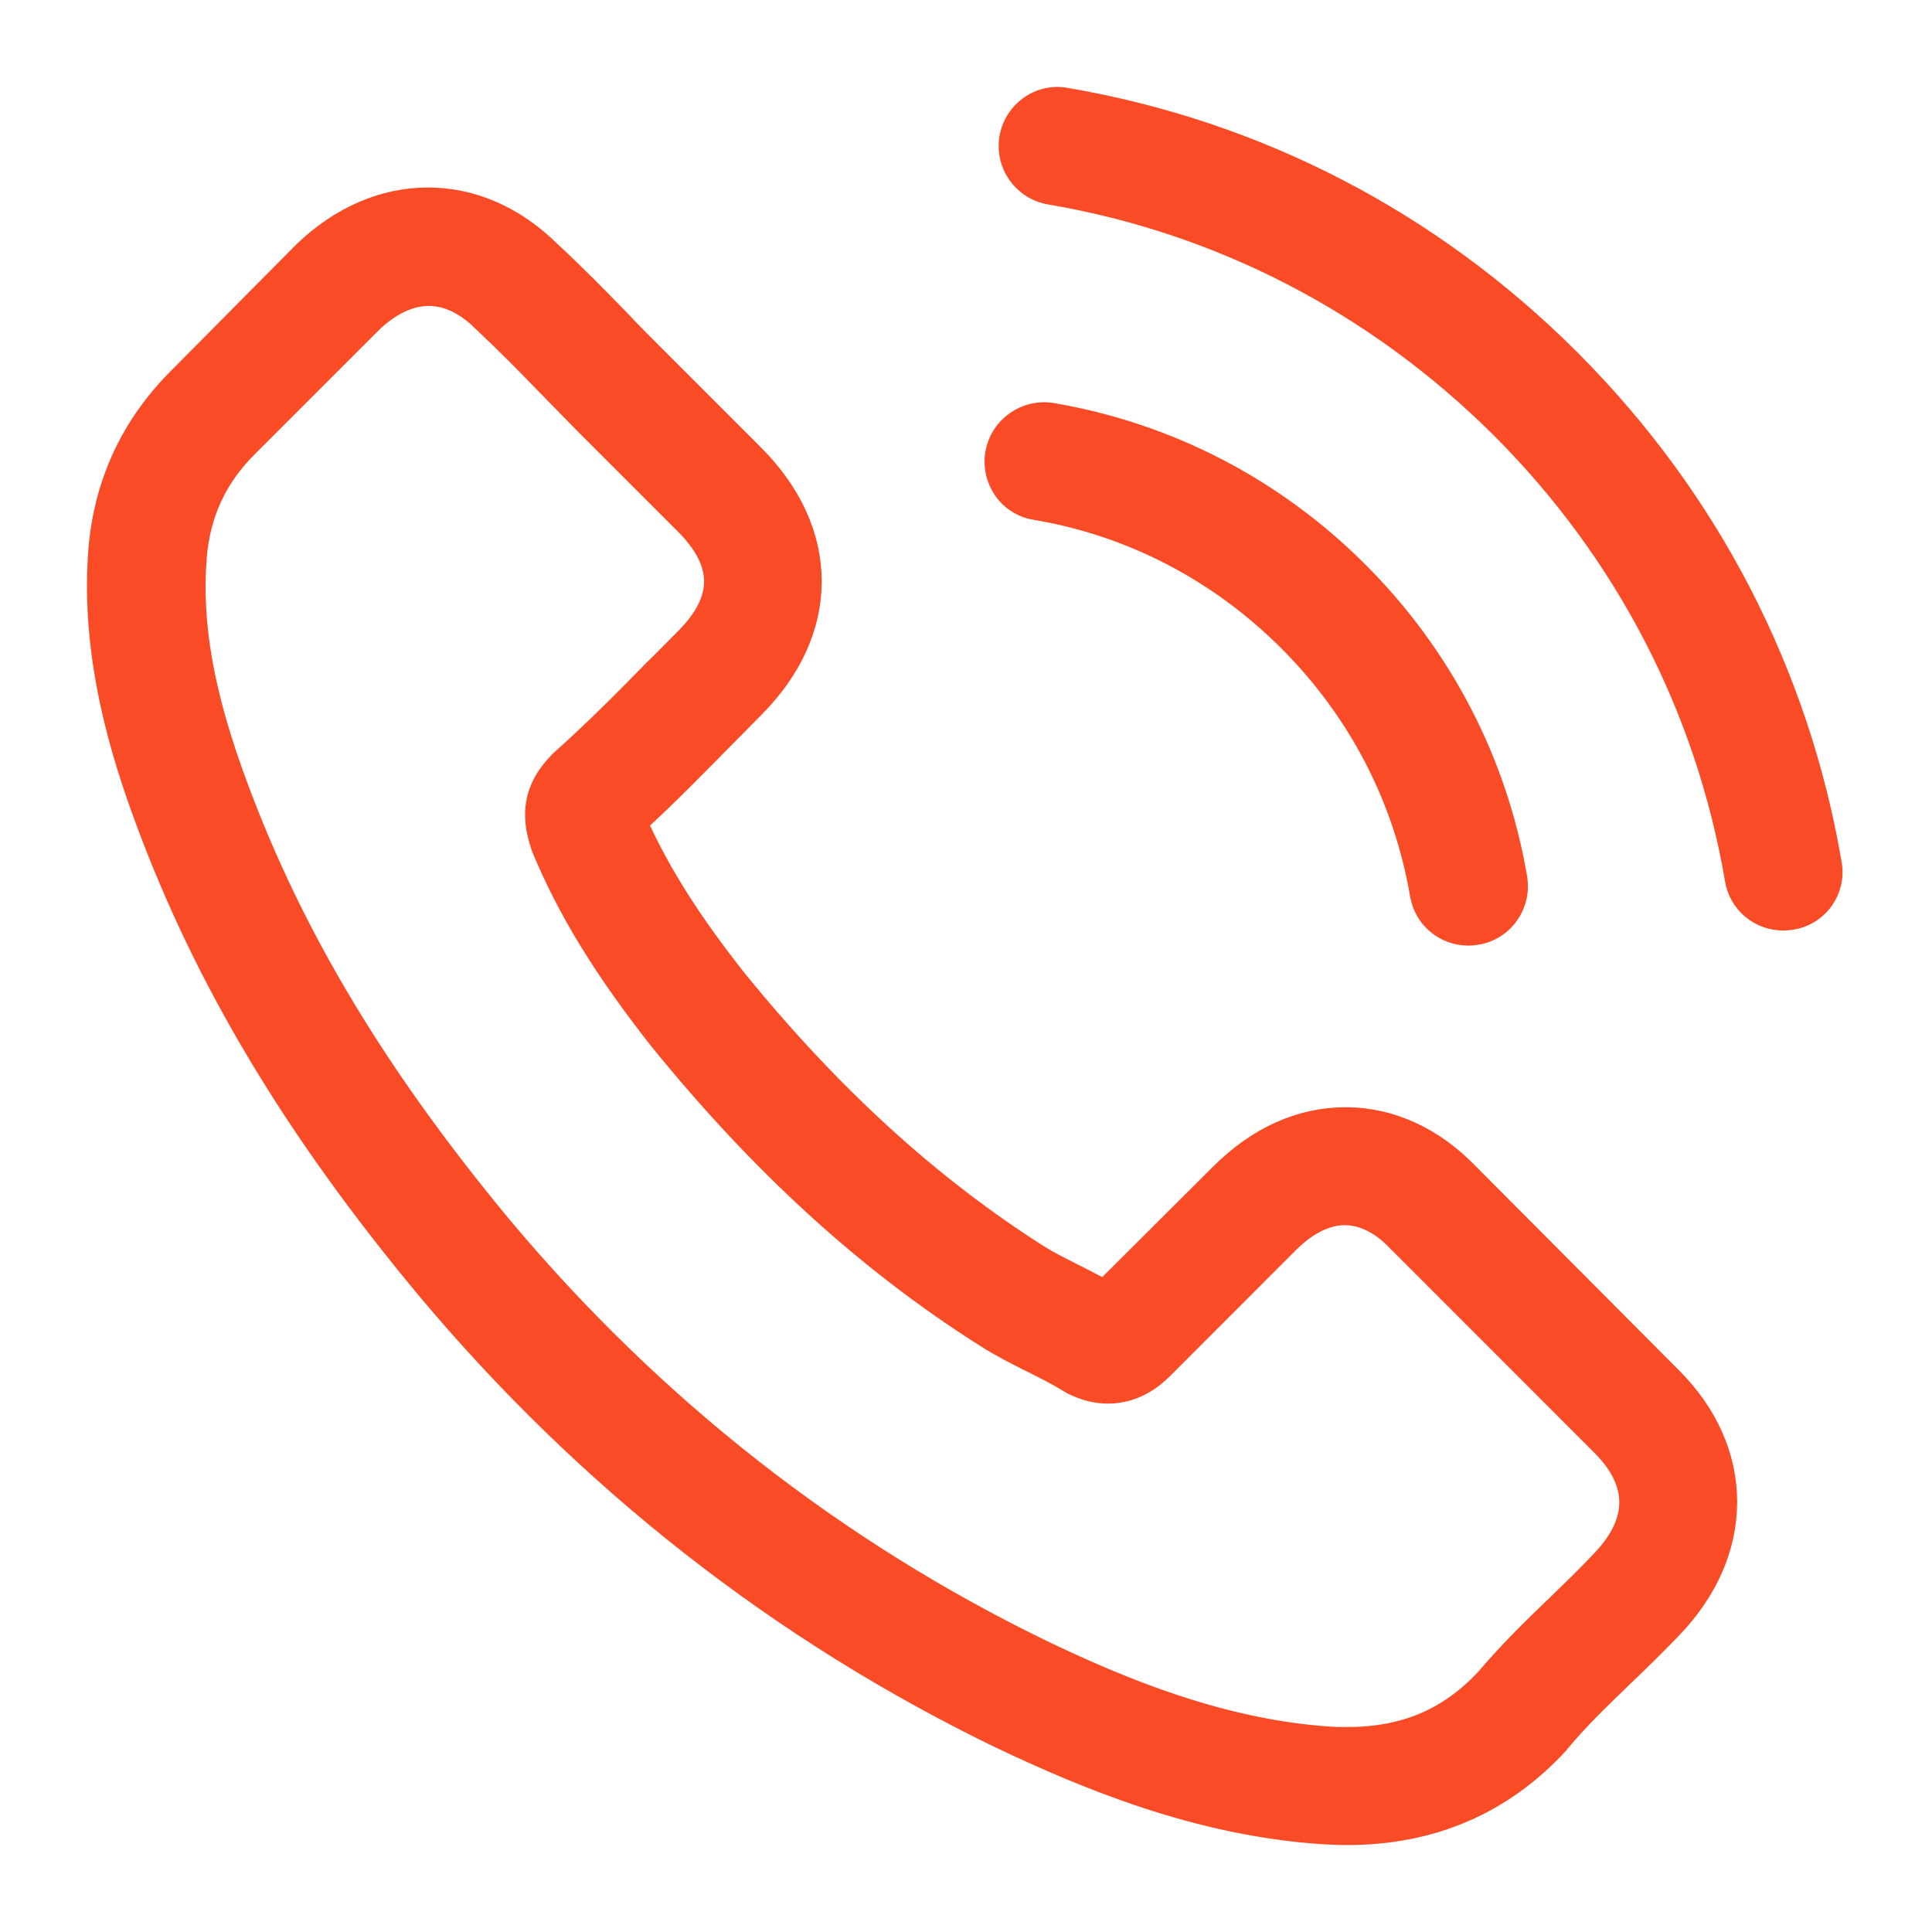
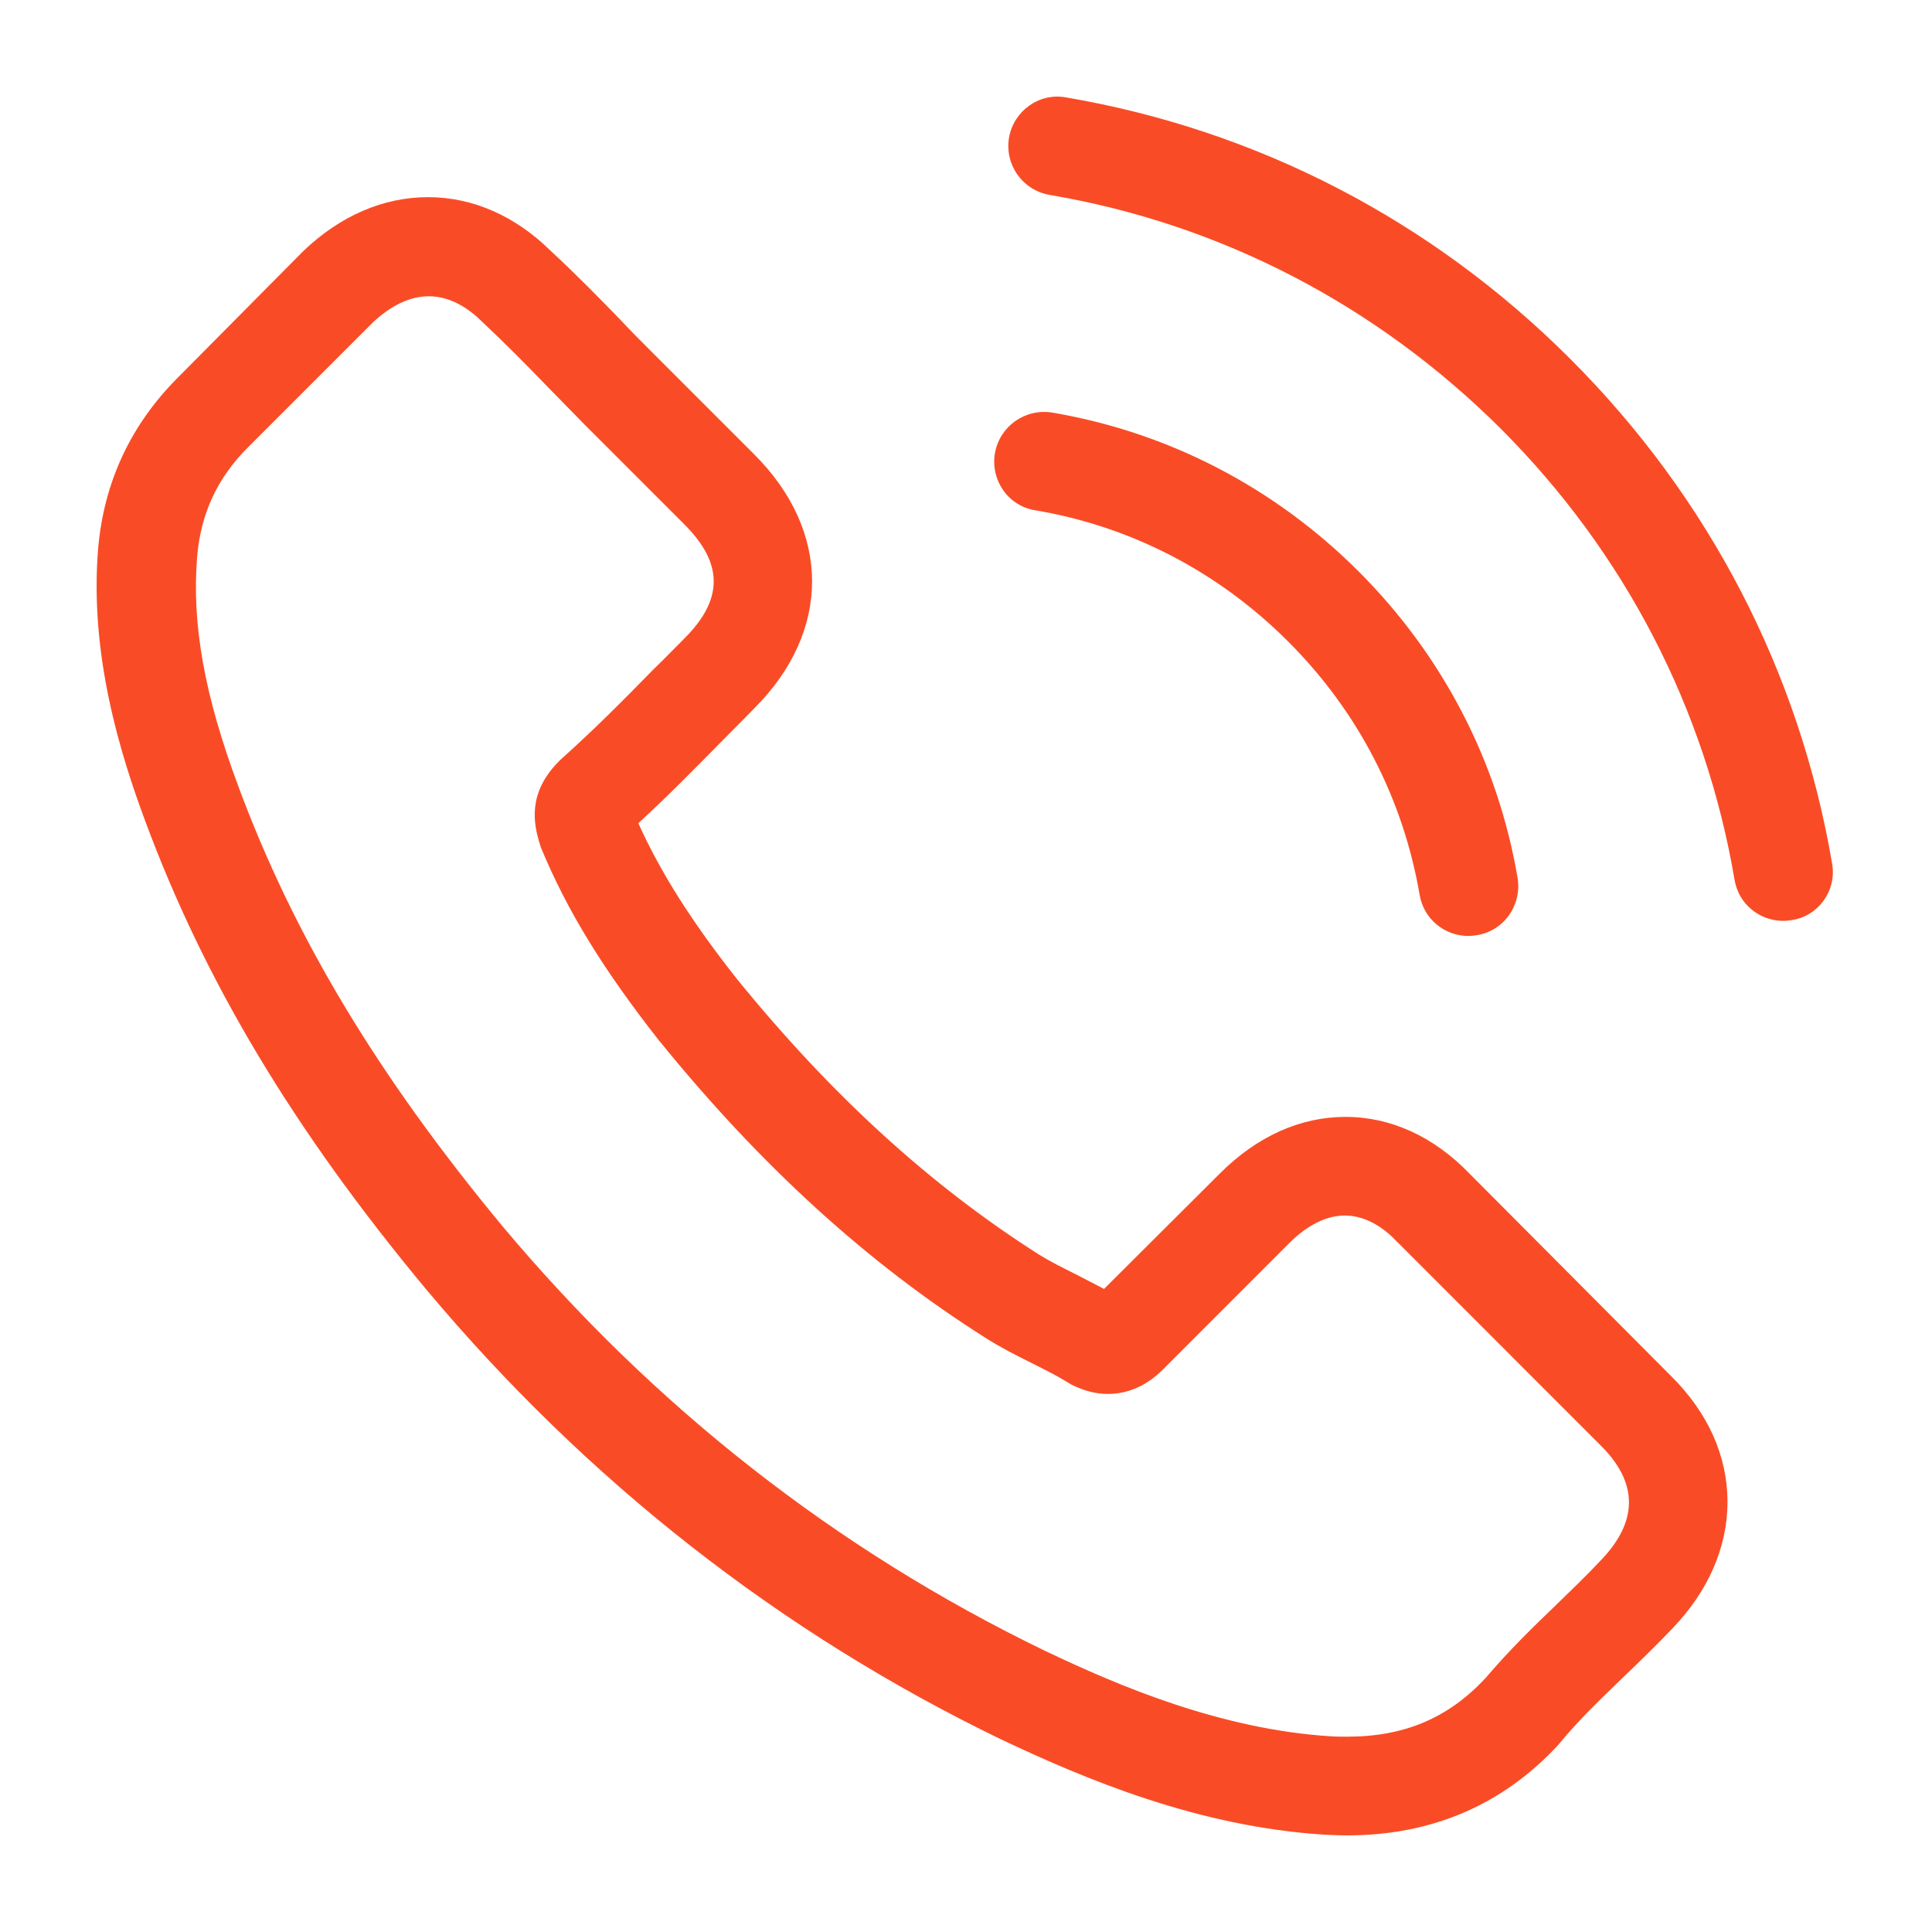
<svg xmlns="http://www.w3.org/2000/svg" width="20" height="20" viewBox="0 0 20 20" fill="none">
  <path d="M15.213 12.15C14.844 11.767 14.4 11.562 13.928 11.562C13.461 11.562 13.013 11.763 12.629 12.147L11.429 13.343C11.33 13.29 11.231 13.241 11.136 13.191C10.999 13.123 10.87 13.058 10.76 12.99C9.636 12.276 8.614 11.345 7.634 10.141C7.159 9.54 6.84 9.035 6.608 8.522C6.919 8.237 7.208 7.941 7.489 7.656C7.596 7.55 7.702 7.44 7.808 7.333C8.606 6.535 8.606 5.502 7.808 4.704L6.771 3.667C6.653 3.549 6.532 3.428 6.418 3.306C6.19 3.071 5.951 2.828 5.704 2.6C5.335 2.235 4.894 2.041 4.431 2.041C3.967 2.041 3.519 2.235 3.139 2.6C3.135 2.603 3.135 2.603 3.132 2.607L1.84 3.91C1.354 4.397 1.076 4.989 1.016 5.677C0.924 6.786 1.251 7.819 1.502 8.496C2.117 10.156 3.037 11.694 4.408 13.343C6.072 15.33 8.074 16.899 10.361 18.005C11.235 18.419 12.401 18.909 13.704 18.992C13.784 18.996 13.868 19 13.944 19C14.821 19 15.558 18.685 16.136 18.058C16.14 18.05 16.147 18.046 16.151 18.039C16.349 17.799 16.576 17.583 16.816 17.351C16.979 17.195 17.146 17.032 17.31 16.861C17.686 16.47 17.883 16.014 17.883 15.547C17.883 15.076 17.682 14.623 17.298 14.244L15.213 12.15ZM16.573 16.151C16.569 16.151 16.569 16.154 16.573 16.151C16.424 16.31 16.273 16.455 16.109 16.614C15.862 16.85 15.611 17.097 15.376 17.374C14.992 17.784 14.54 17.978 13.947 17.978C13.89 17.978 13.83 17.978 13.773 17.974C12.644 17.902 11.596 17.461 10.809 17.085C8.659 16.044 6.771 14.566 5.202 12.694C3.907 11.132 3.041 9.689 2.467 8.139C2.114 7.193 1.984 6.456 2.041 5.76C2.079 5.316 2.25 4.947 2.566 4.632L3.861 3.337C4.047 3.162 4.245 3.067 4.439 3.067C4.678 3.067 4.872 3.211 4.993 3.333C4.997 3.337 5.001 3.34 5.005 3.344C5.236 3.561 5.457 3.785 5.688 4.024C5.806 4.146 5.928 4.267 6.049 4.393L7.086 5.43C7.489 5.833 7.489 6.205 7.086 6.608C6.976 6.718 6.87 6.828 6.76 6.934C6.441 7.261 6.137 7.565 5.806 7.861C5.799 7.869 5.791 7.873 5.787 7.88C5.46 8.207 5.521 8.526 5.59 8.743C5.593 8.754 5.597 8.765 5.601 8.777C5.871 9.43 6.251 10.046 6.828 10.779L6.832 10.783C7.88 12.074 8.986 13.081 10.206 13.852C10.361 13.951 10.521 14.031 10.673 14.107C10.809 14.175 10.939 14.24 11.049 14.308C11.064 14.316 11.079 14.327 11.094 14.335C11.224 14.399 11.345 14.43 11.47 14.43C11.786 14.43 11.983 14.232 12.048 14.168L13.347 12.868C13.476 12.739 13.682 12.583 13.921 12.583C14.156 12.583 14.35 12.732 14.468 12.861C14.472 12.865 14.472 12.865 14.476 12.868L16.569 14.962C16.96 15.349 16.96 15.748 16.573 16.151Z" fill="#F94C26" />
  <path d="M10.714 5.282C11.71 5.449 12.614 5.92 13.336 6.642C14.058 7.364 14.525 8.268 14.696 9.263C14.738 9.514 14.954 9.689 15.201 9.689C15.232 9.689 15.258 9.685 15.289 9.681C15.57 9.635 15.756 9.369 15.71 9.088C15.505 7.884 14.935 6.786 14.065 5.916C13.195 5.046 12.097 4.476 10.893 4.271C10.612 4.226 10.35 4.412 10.3 4.689C10.251 4.966 10.433 5.236 10.714 5.282Z" fill="#F94C26" />
  <path d="M18.966 8.94C18.628 6.957 17.693 5.153 16.257 3.717C14.821 2.28 13.017 1.346 11.034 1.008C10.756 0.958 10.494 1.148 10.445 1.426C10.399 1.707 10.585 1.969 10.867 2.018C12.637 2.318 14.251 3.158 15.536 4.438C16.82 5.722 17.655 7.337 17.956 9.107C17.997 9.358 18.214 9.533 18.461 9.533C18.491 9.533 18.518 9.529 18.548 9.525C18.826 9.483 19.015 9.218 18.966 8.94Z" fill="#F94C26" />
-   <path d="M16.573 16.151C16.569 16.151 16.569 16.154 16.573 16.151ZM16.573 16.151C16.424 16.31 16.273 16.455 16.109 16.614C15.862 16.85 15.611 17.097 15.376 17.374C14.992 17.784 14.54 17.978 13.947 17.978C13.89 17.978 13.83 17.978 13.773 17.974C12.644 17.902 11.596 17.461 10.809 17.085C8.659 16.044 6.771 14.566 5.202 12.694C3.907 11.132 3.041 9.689 2.467 8.139C2.114 7.193 1.984 6.456 2.041 5.76C2.079 5.316 2.25 4.947 2.566 4.632L3.861 3.337C4.047 3.162 4.245 3.067 4.439 3.067C4.678 3.067 4.872 3.211 4.993 3.333C4.997 3.337 5.001 3.34 5.005 3.344C5.236 3.561 5.457 3.785 5.688 4.024C5.806 4.146 5.928 4.267 6.049 4.393L7.086 5.43C7.489 5.833 7.489 6.205 7.086 6.608C6.976 6.718 6.87 6.828 6.76 6.934C6.441 7.261 6.137 7.565 5.806 7.861C5.799 7.869 5.791 7.873 5.787 7.88C5.46 8.207 5.521 8.526 5.59 8.743C5.593 8.754 5.597 8.765 5.601 8.777C5.871 9.43 6.251 10.046 6.828 10.779L6.832 10.783C7.88 12.074 8.986 13.081 10.206 13.852C10.361 13.951 10.521 14.031 10.673 14.107C10.809 14.175 10.939 14.24 11.049 14.308C11.064 14.316 11.079 14.327 11.094 14.335C11.224 14.399 11.345 14.43 11.47 14.43C11.786 14.43 11.983 14.232 12.048 14.168L13.347 12.868C13.476 12.739 13.682 12.583 13.921 12.583C14.156 12.583 14.35 12.732 14.468 12.861C14.472 12.865 14.472 12.865 14.476 12.868L16.569 14.962C16.96 15.349 16.96 15.748 16.573 16.151ZM15.213 12.15C14.844 11.767 14.4 11.562 13.928 11.562C13.461 11.562 13.013 11.763 12.629 12.147L11.429 13.343C11.33 13.29 11.231 13.241 11.136 13.191C10.999 13.123 10.87 13.058 10.76 12.99C9.636 12.276 8.614 11.345 7.634 10.141C7.159 9.54 6.84 9.035 6.608 8.522C6.919 8.237 7.208 7.941 7.489 7.656C7.596 7.55 7.702 7.44 7.808 7.333C8.606 6.535 8.606 5.502 7.808 4.704L6.771 3.667C6.653 3.549 6.532 3.428 6.418 3.306C6.19 3.071 5.951 2.828 5.704 2.6C5.335 2.235 4.894 2.041 4.431 2.041C3.967 2.041 3.519 2.235 3.139 2.6C3.135 2.603 3.135 2.603 3.132 2.607L1.84 3.91C1.354 4.397 1.076 4.989 1.016 5.677C0.924 6.786 1.251 7.819 1.502 8.496C2.117 10.156 3.037 11.694 4.408 13.343C6.072 15.33 8.074 16.899 10.361 18.005C11.235 18.419 12.401 18.909 13.704 18.992C13.784 18.996 13.868 19 13.944 19C14.821 19 15.558 18.685 16.136 18.058C16.14 18.05 16.147 18.046 16.151 18.039C16.349 17.799 16.576 17.583 16.816 17.351C16.979 17.195 17.146 17.032 17.31 16.861C17.686 16.47 17.883 16.014 17.883 15.547C17.883 15.076 17.682 14.623 17.298 14.244L15.213 12.15ZM10.714 5.282C11.71 5.449 12.614 5.92 13.336 6.642C14.058 7.364 14.525 8.268 14.696 9.263C14.738 9.514 14.954 9.689 15.201 9.689C15.232 9.689 15.258 9.685 15.289 9.681C15.57 9.635 15.756 9.369 15.71 9.088C15.505 7.884 14.935 6.786 14.065 5.916C13.195 5.046 12.097 4.476 10.893 4.271C10.612 4.226 10.35 4.412 10.3 4.689C10.251 4.966 10.433 5.236 10.714 5.282ZM18.966 8.94C18.628 6.957 17.693 5.153 16.257 3.717C14.821 2.28 13.017 1.346 11.034 1.008C10.756 0.958 10.494 1.148 10.445 1.426C10.399 1.707 10.585 1.969 10.867 2.018C12.637 2.318 14.251 3.158 15.536 4.438C16.82 5.722 17.655 7.337 17.956 9.107C17.997 9.358 18.214 9.533 18.461 9.533C18.491 9.533 18.518 9.529 18.548 9.525C18.826 9.483 19.015 9.218 18.966 8.94Z" stroke="#F94C26" stroke-width="0.2" />
</svg>